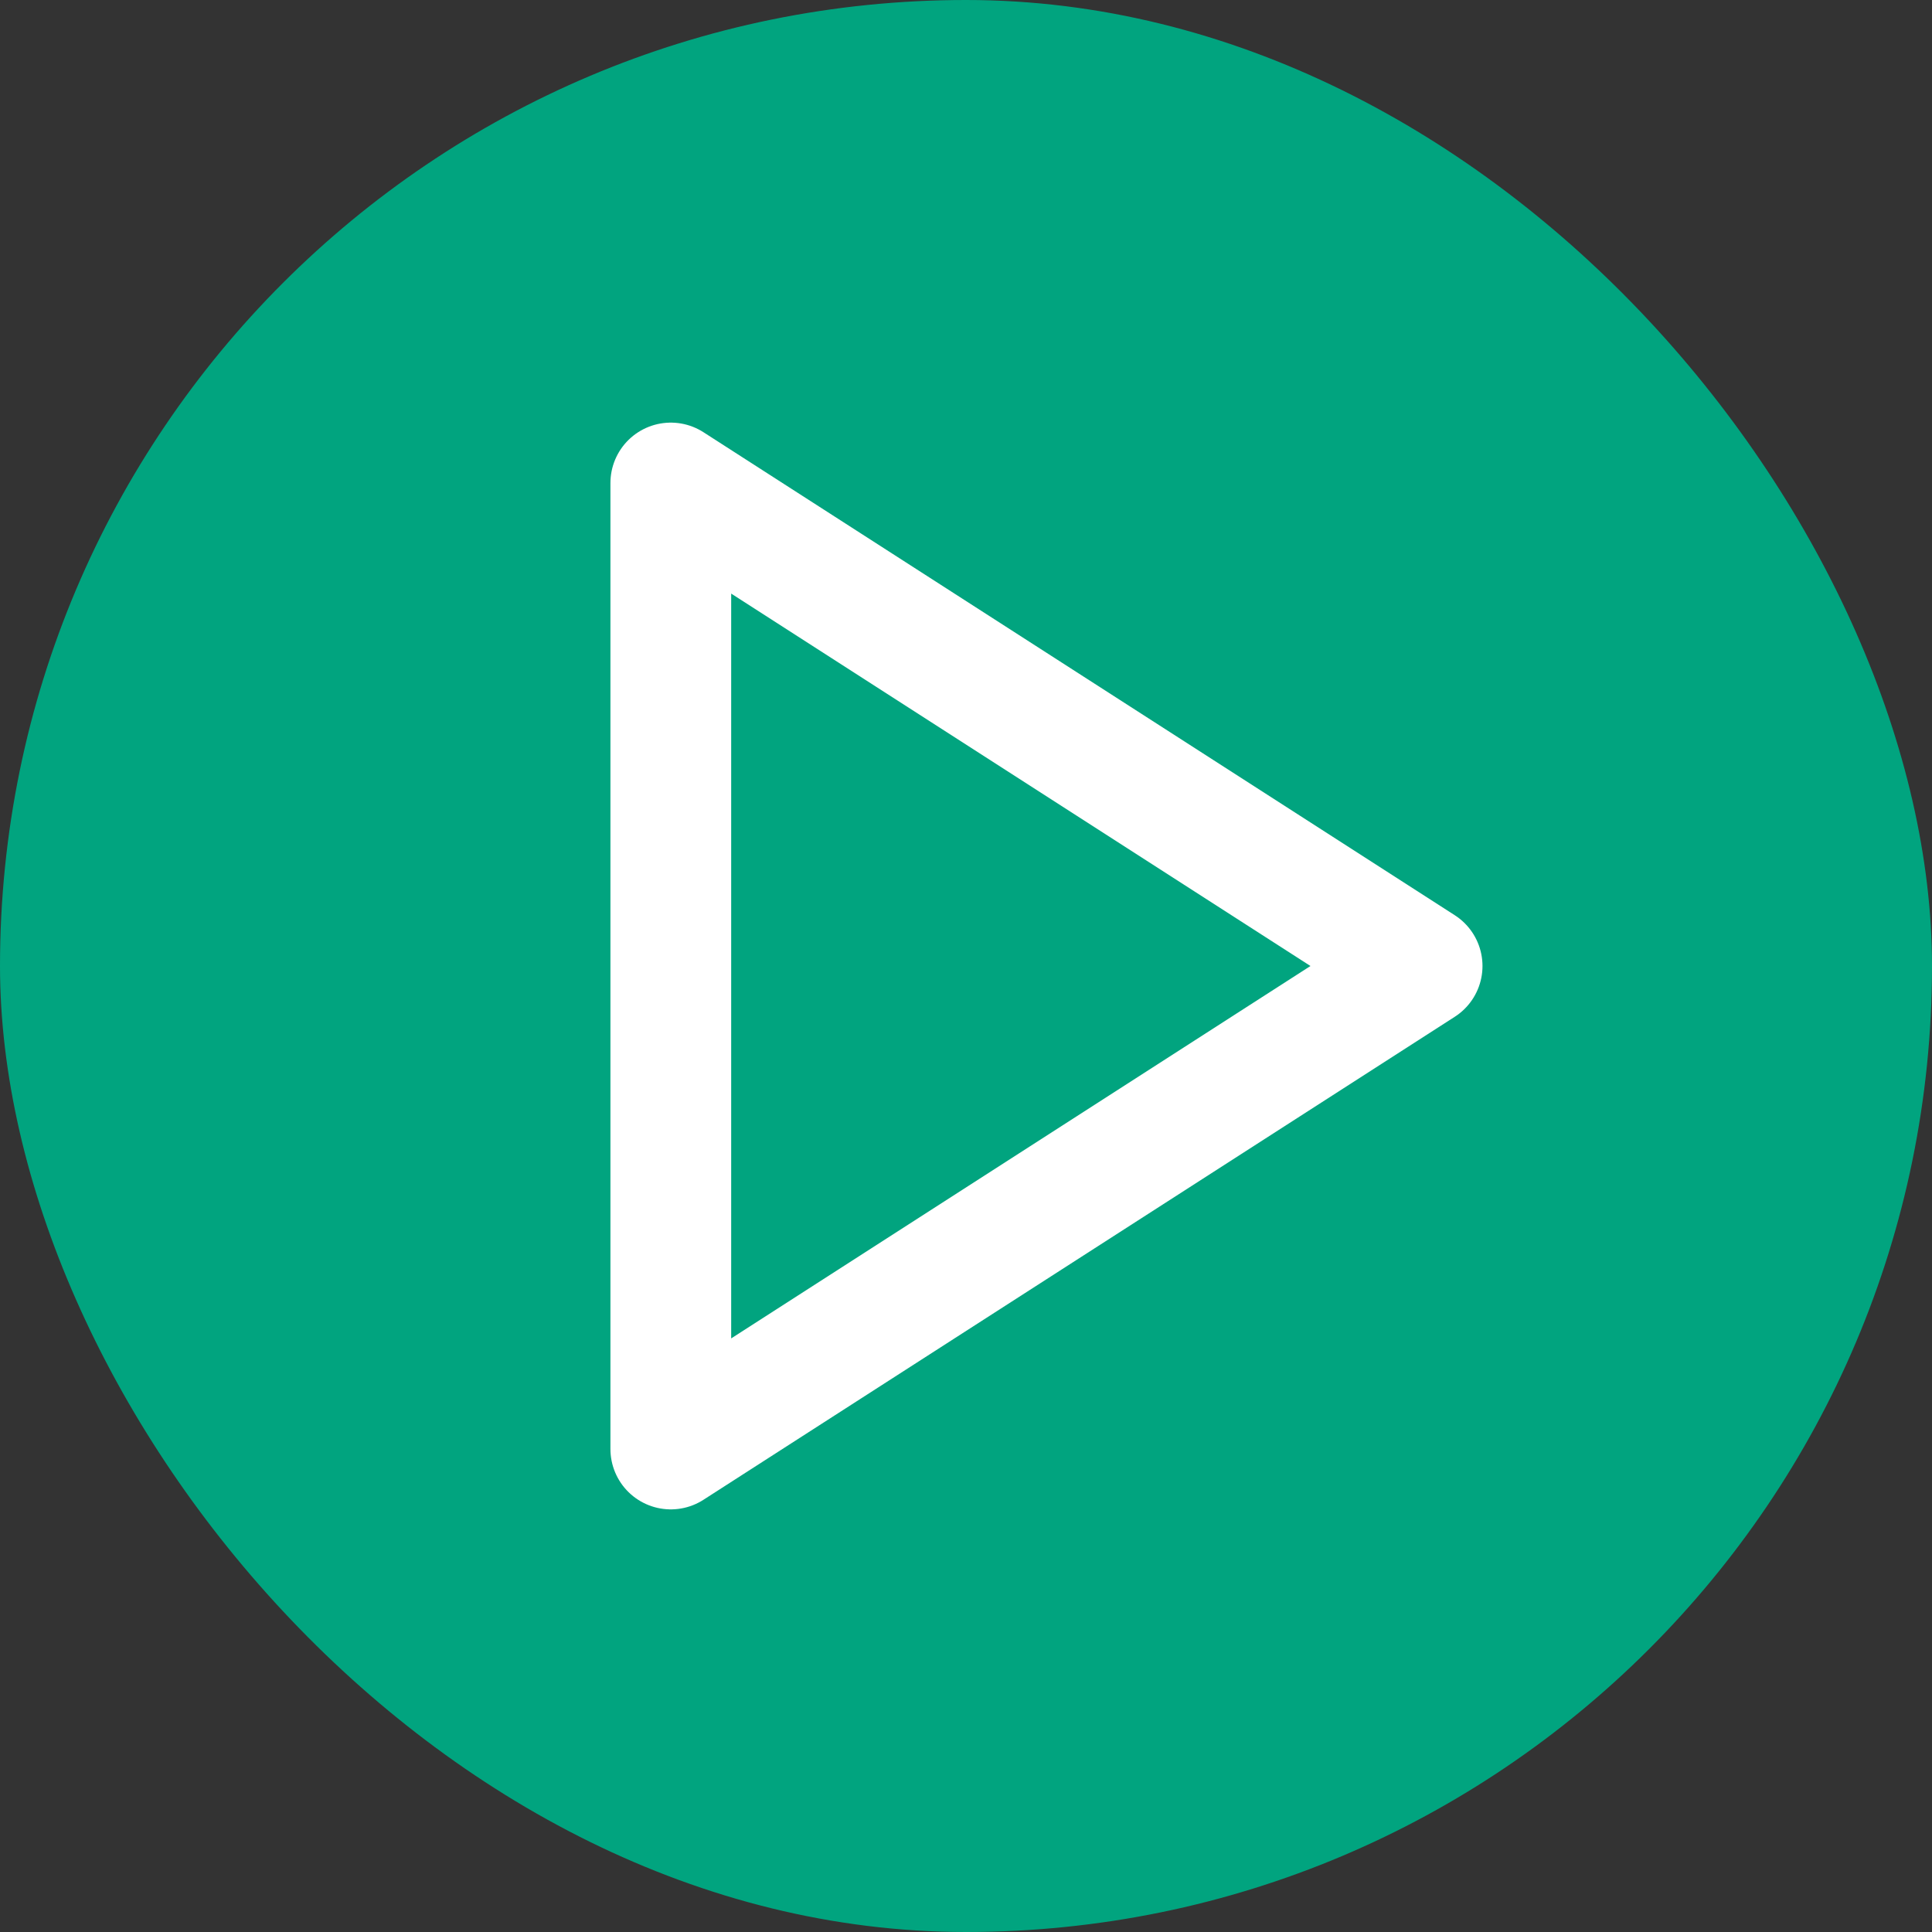
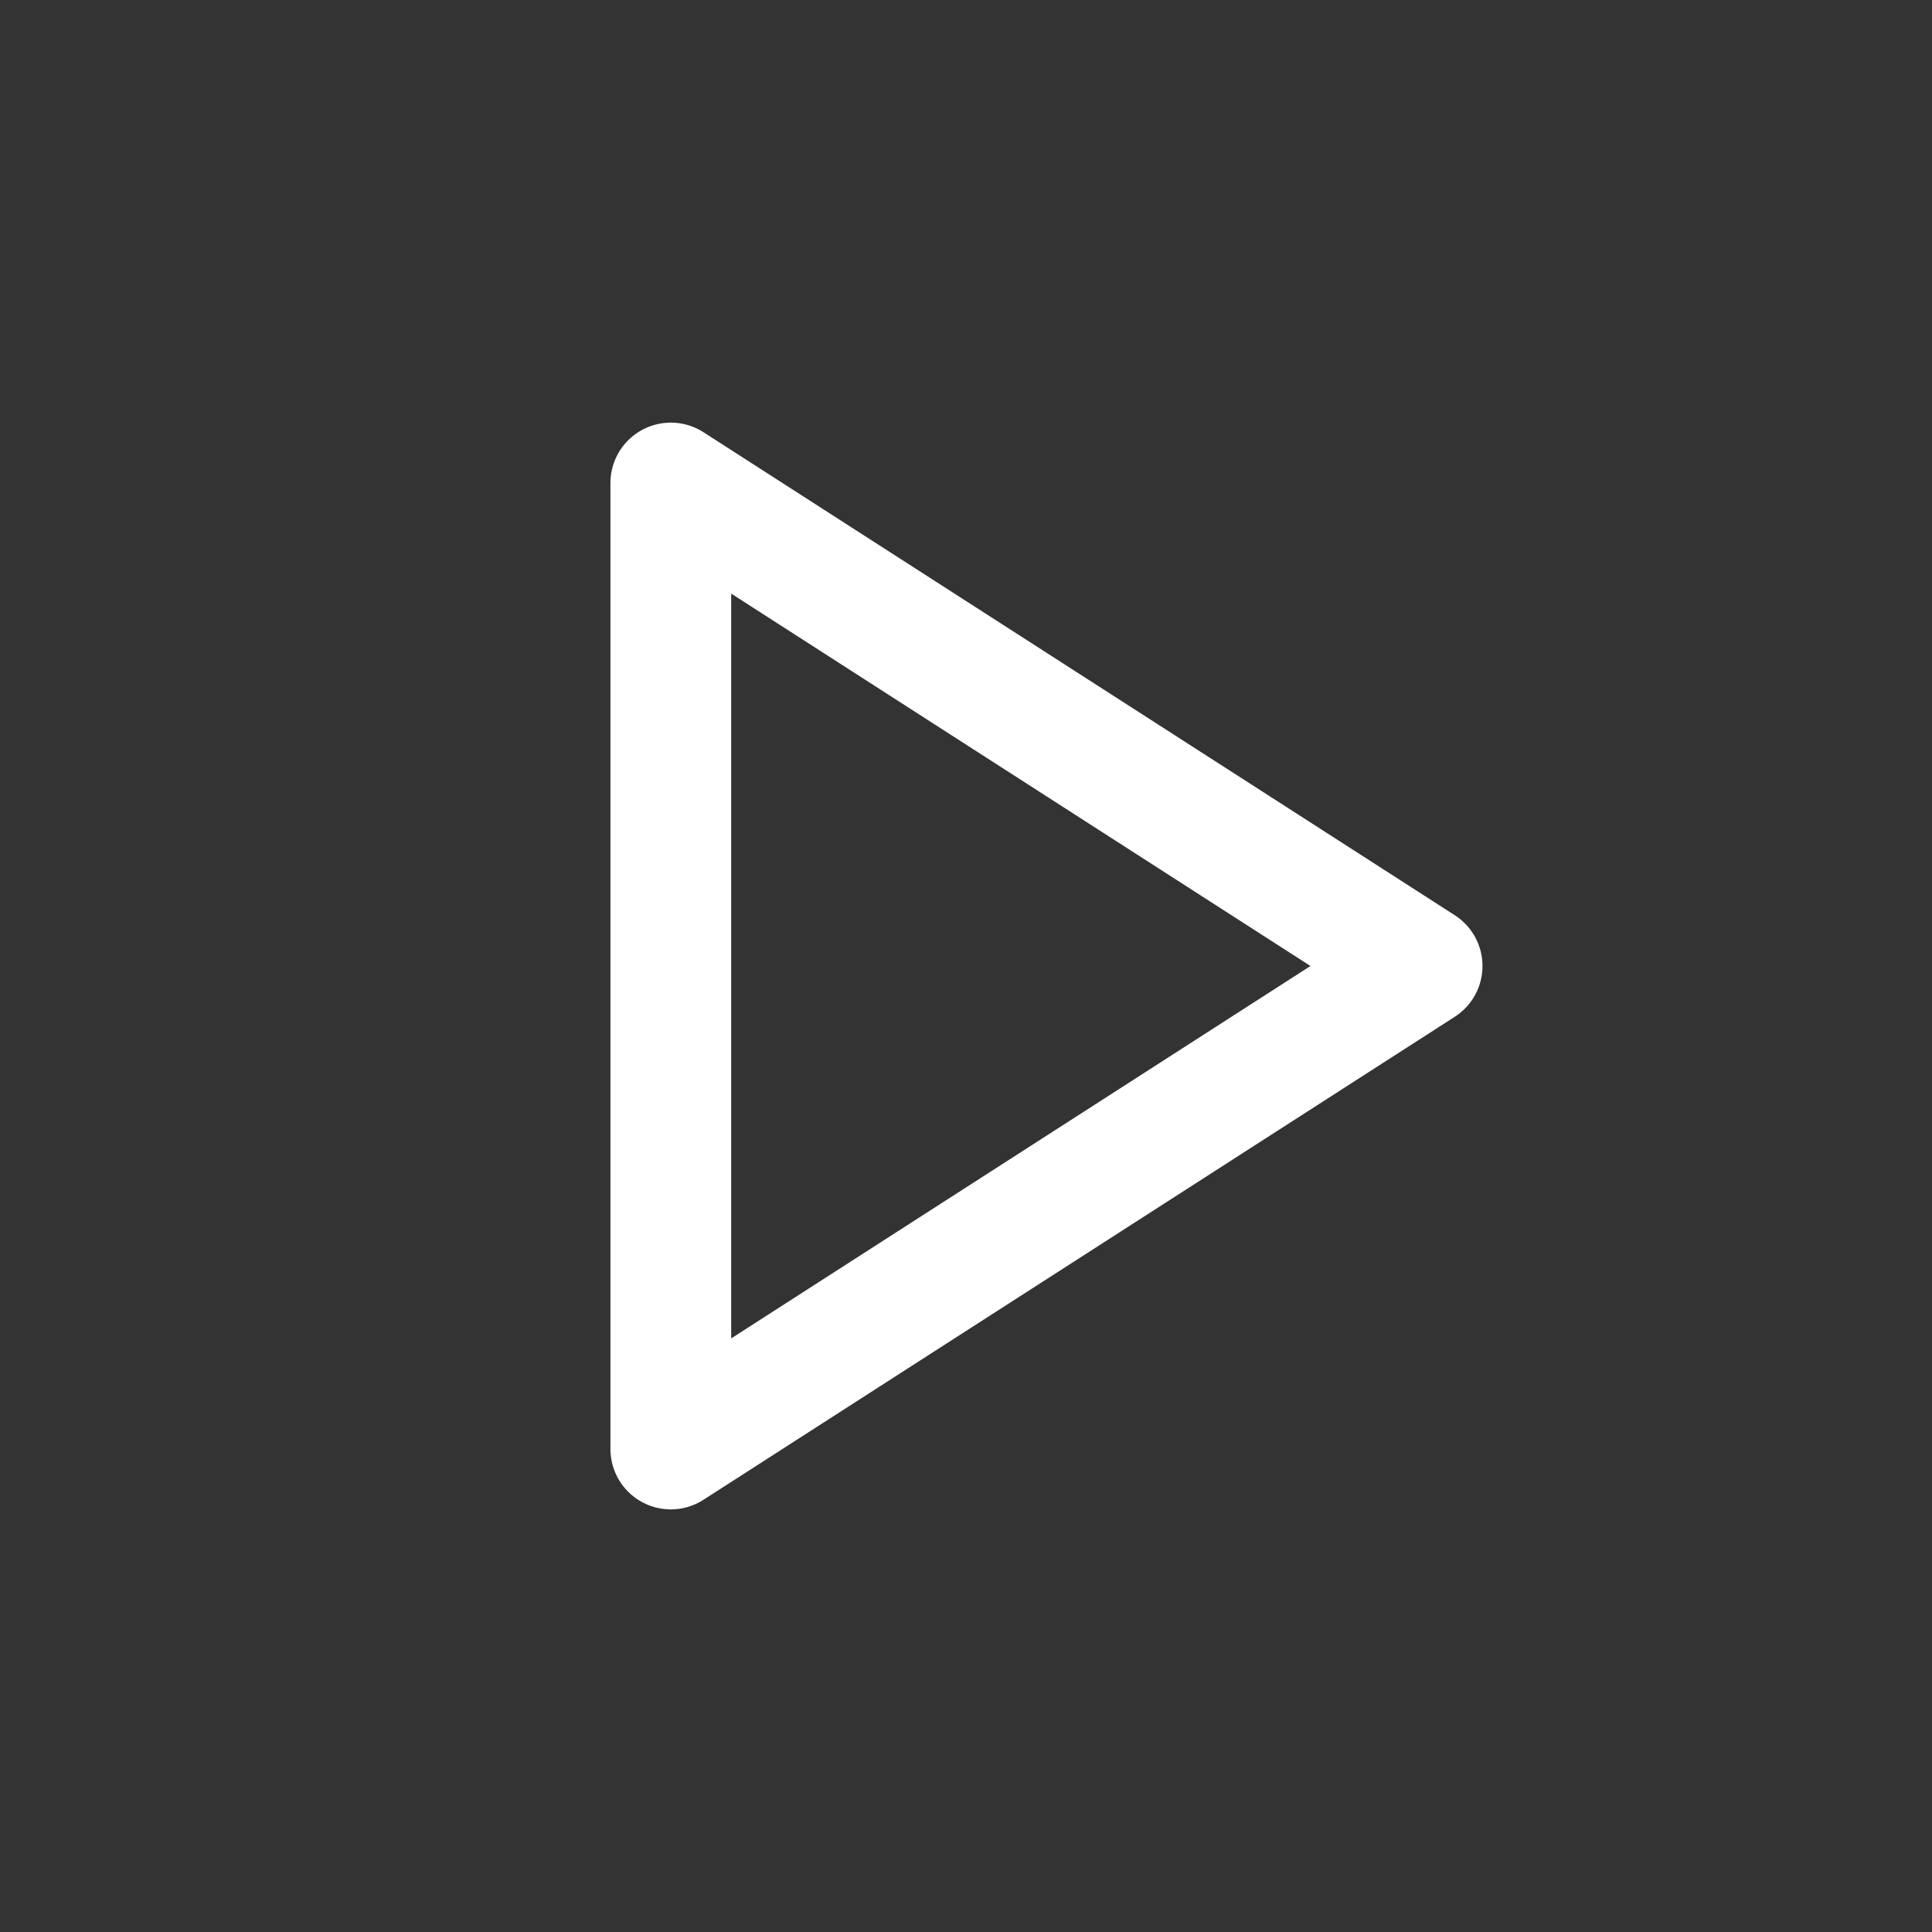
<svg xmlns="http://www.w3.org/2000/svg" width="24" height="24" viewBox="0 0 24 24" fill="none">
  <rect x="0" y="0" width="24" height="24" fill="#333333" stroke="none" />
-   <rect width="24" height="24" rx="12" fill="#01A47F" />
  <path d="M8.333 6L17.666 12L8.333 18V6Z" stroke="white" stroke-width="1.5" stroke-linecap="round" stroke-linejoin="round" />
</svg>